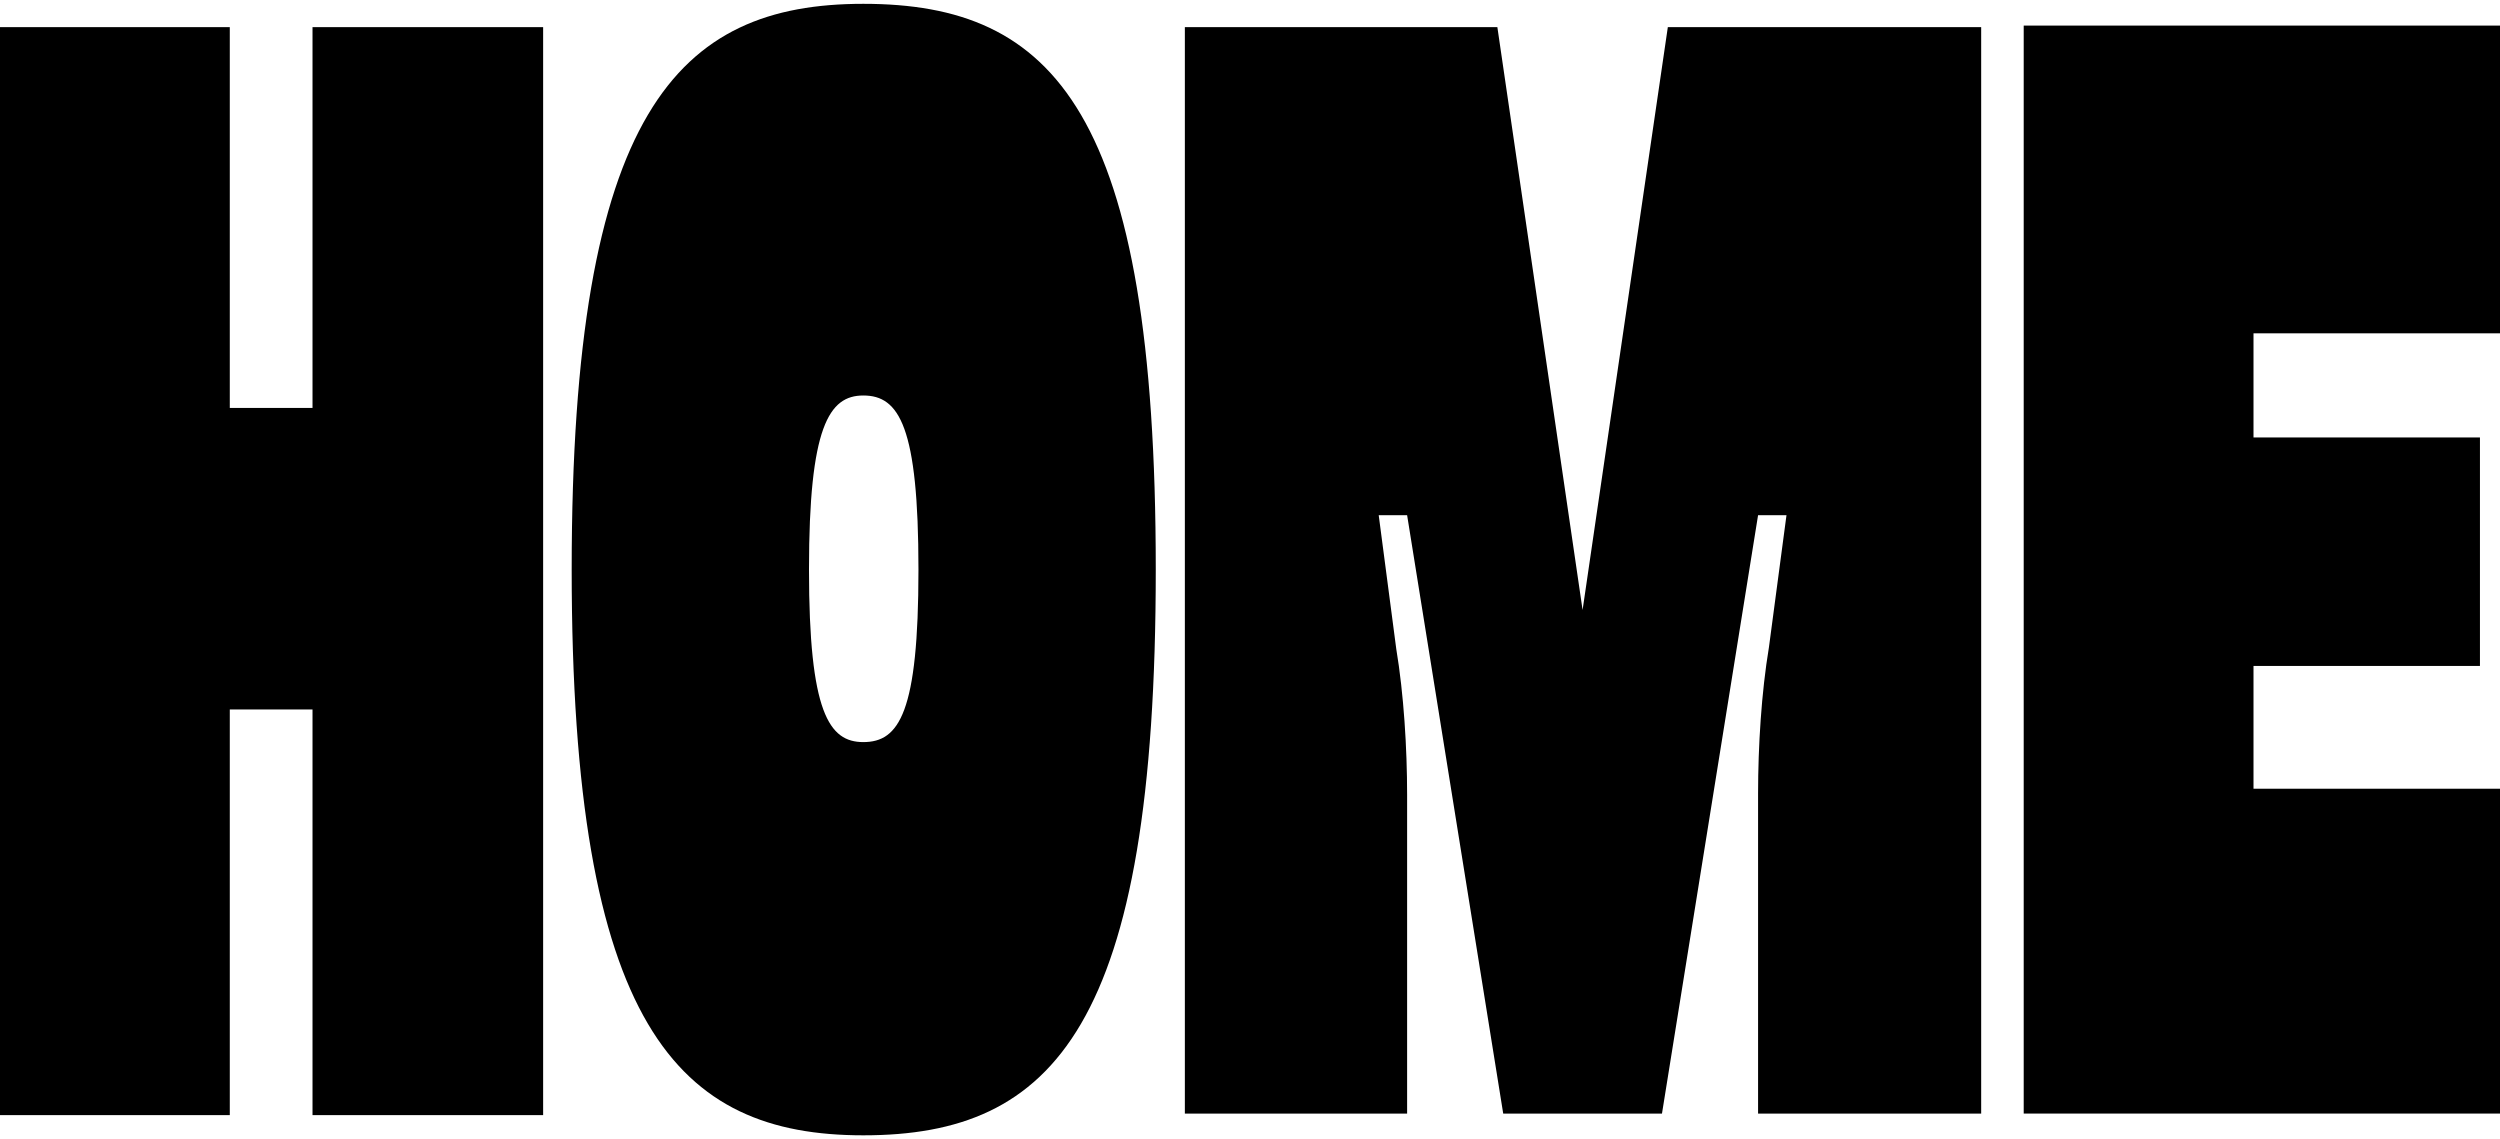
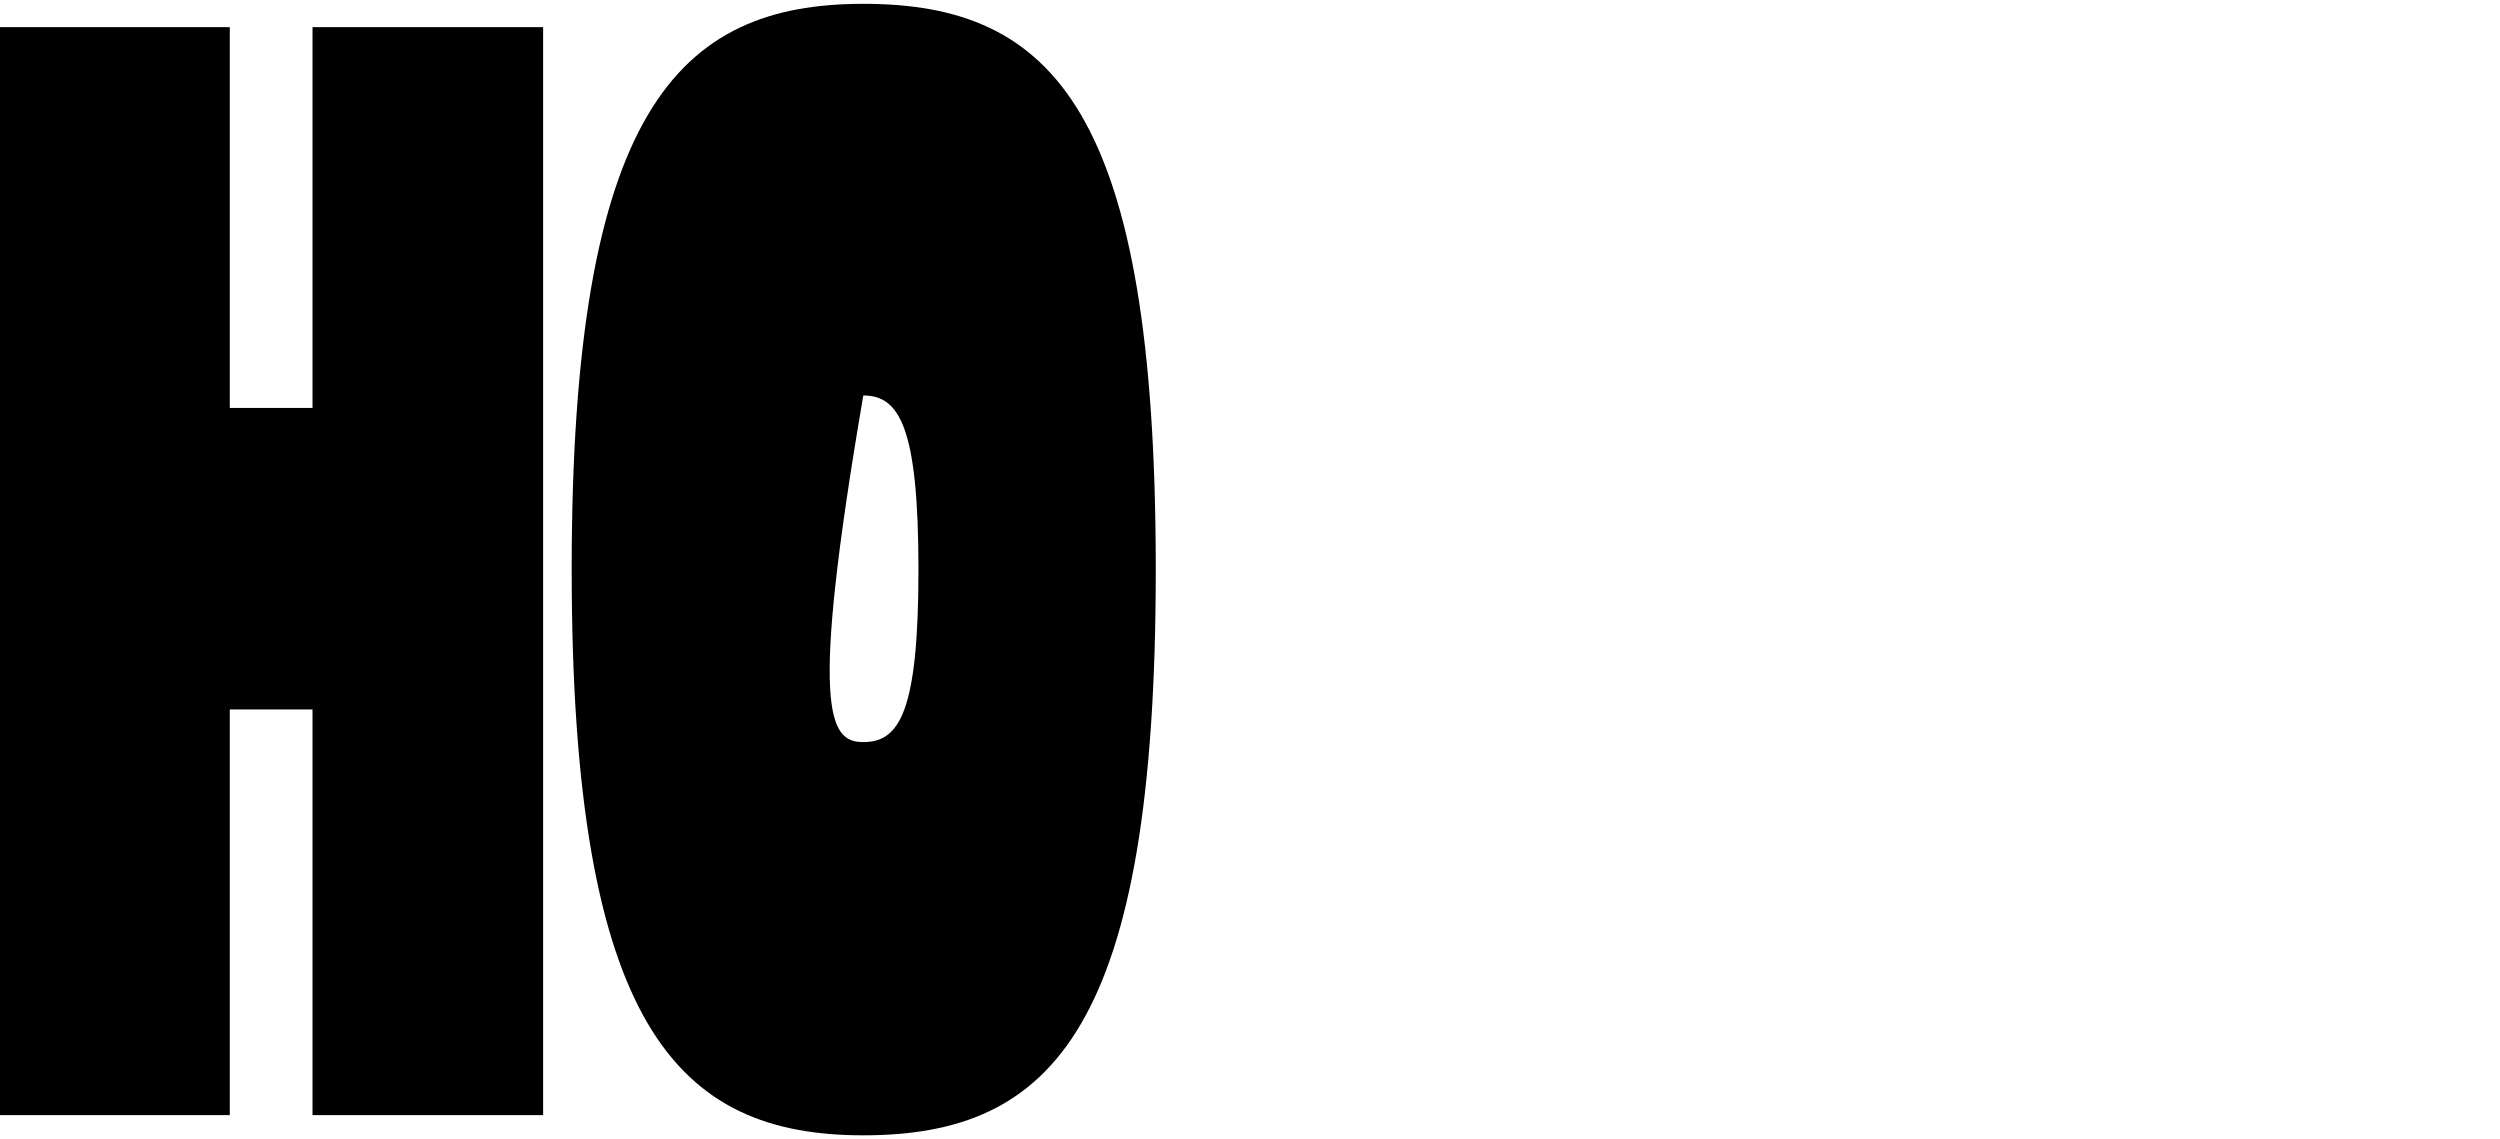
<svg xmlns="http://www.w3.org/2000/svg" preserveAspectRatio="none" viewBox="0 0 327 149" height="149" width="327">
-   <path fill="currentColor" d="M327 43.599H294.758V57.22H324.377V87.105H294.758V103.165H327V145.654H294.758H264.701V3.347H327V43.599Z" />
-   <path fill="currentColor" d="M218.152 3.551H259.138V145.655H229.956V103.776C229.956 97.677 230.393 90.562 231.376 84.666L233.672 67.386H229.956L217.387 145.655H196.62L184.051 67.386H180.335L182.63 84.87C183.614 90.765 184.051 97.88 184.051 103.979V145.655H154.979V3.551H195.855L207.003 79.787L218.152 3.551Z" />
-   <path fill="currentColor" d="M112.921 0.5C137.84 0.5 151.174 14.528 151.174 74.501C151.174 134.27 137.84 148.5 112.921 148.5C88.657 148.5 74.776 134.27 74.776 74.501C74.776 14.528 88.657 0.5 112.921 0.5ZM112.921 97.066C117.62 97.066 120.134 93.204 120.134 74.501C120.134 55.797 117.62 51.731 112.921 51.731C108.44 51.731 105.816 55.797 105.816 74.501C105.816 93.204 108.44 97.066 112.921 97.066Z" />
+   <path fill="currentColor" d="M112.921 0.5C137.84 0.5 151.174 14.528 151.174 74.501C151.174 134.27 137.84 148.5 112.921 148.5C88.657 148.5 74.776 134.27 74.776 74.501C74.776 14.528 88.657 0.5 112.921 0.5ZM112.921 97.066C117.62 97.066 120.134 93.204 120.134 74.501C120.134 55.797 117.62 51.731 112.921 51.731C105.816 93.204 108.44 97.066 112.921 97.066Z" />
  <path fill="currentColor" d="M40.877 3.55H71.042V145.858H40.877V92.798H30.056V145.858H0V3.55H30.056V53.358H40.877V3.55Z" />
</svg>